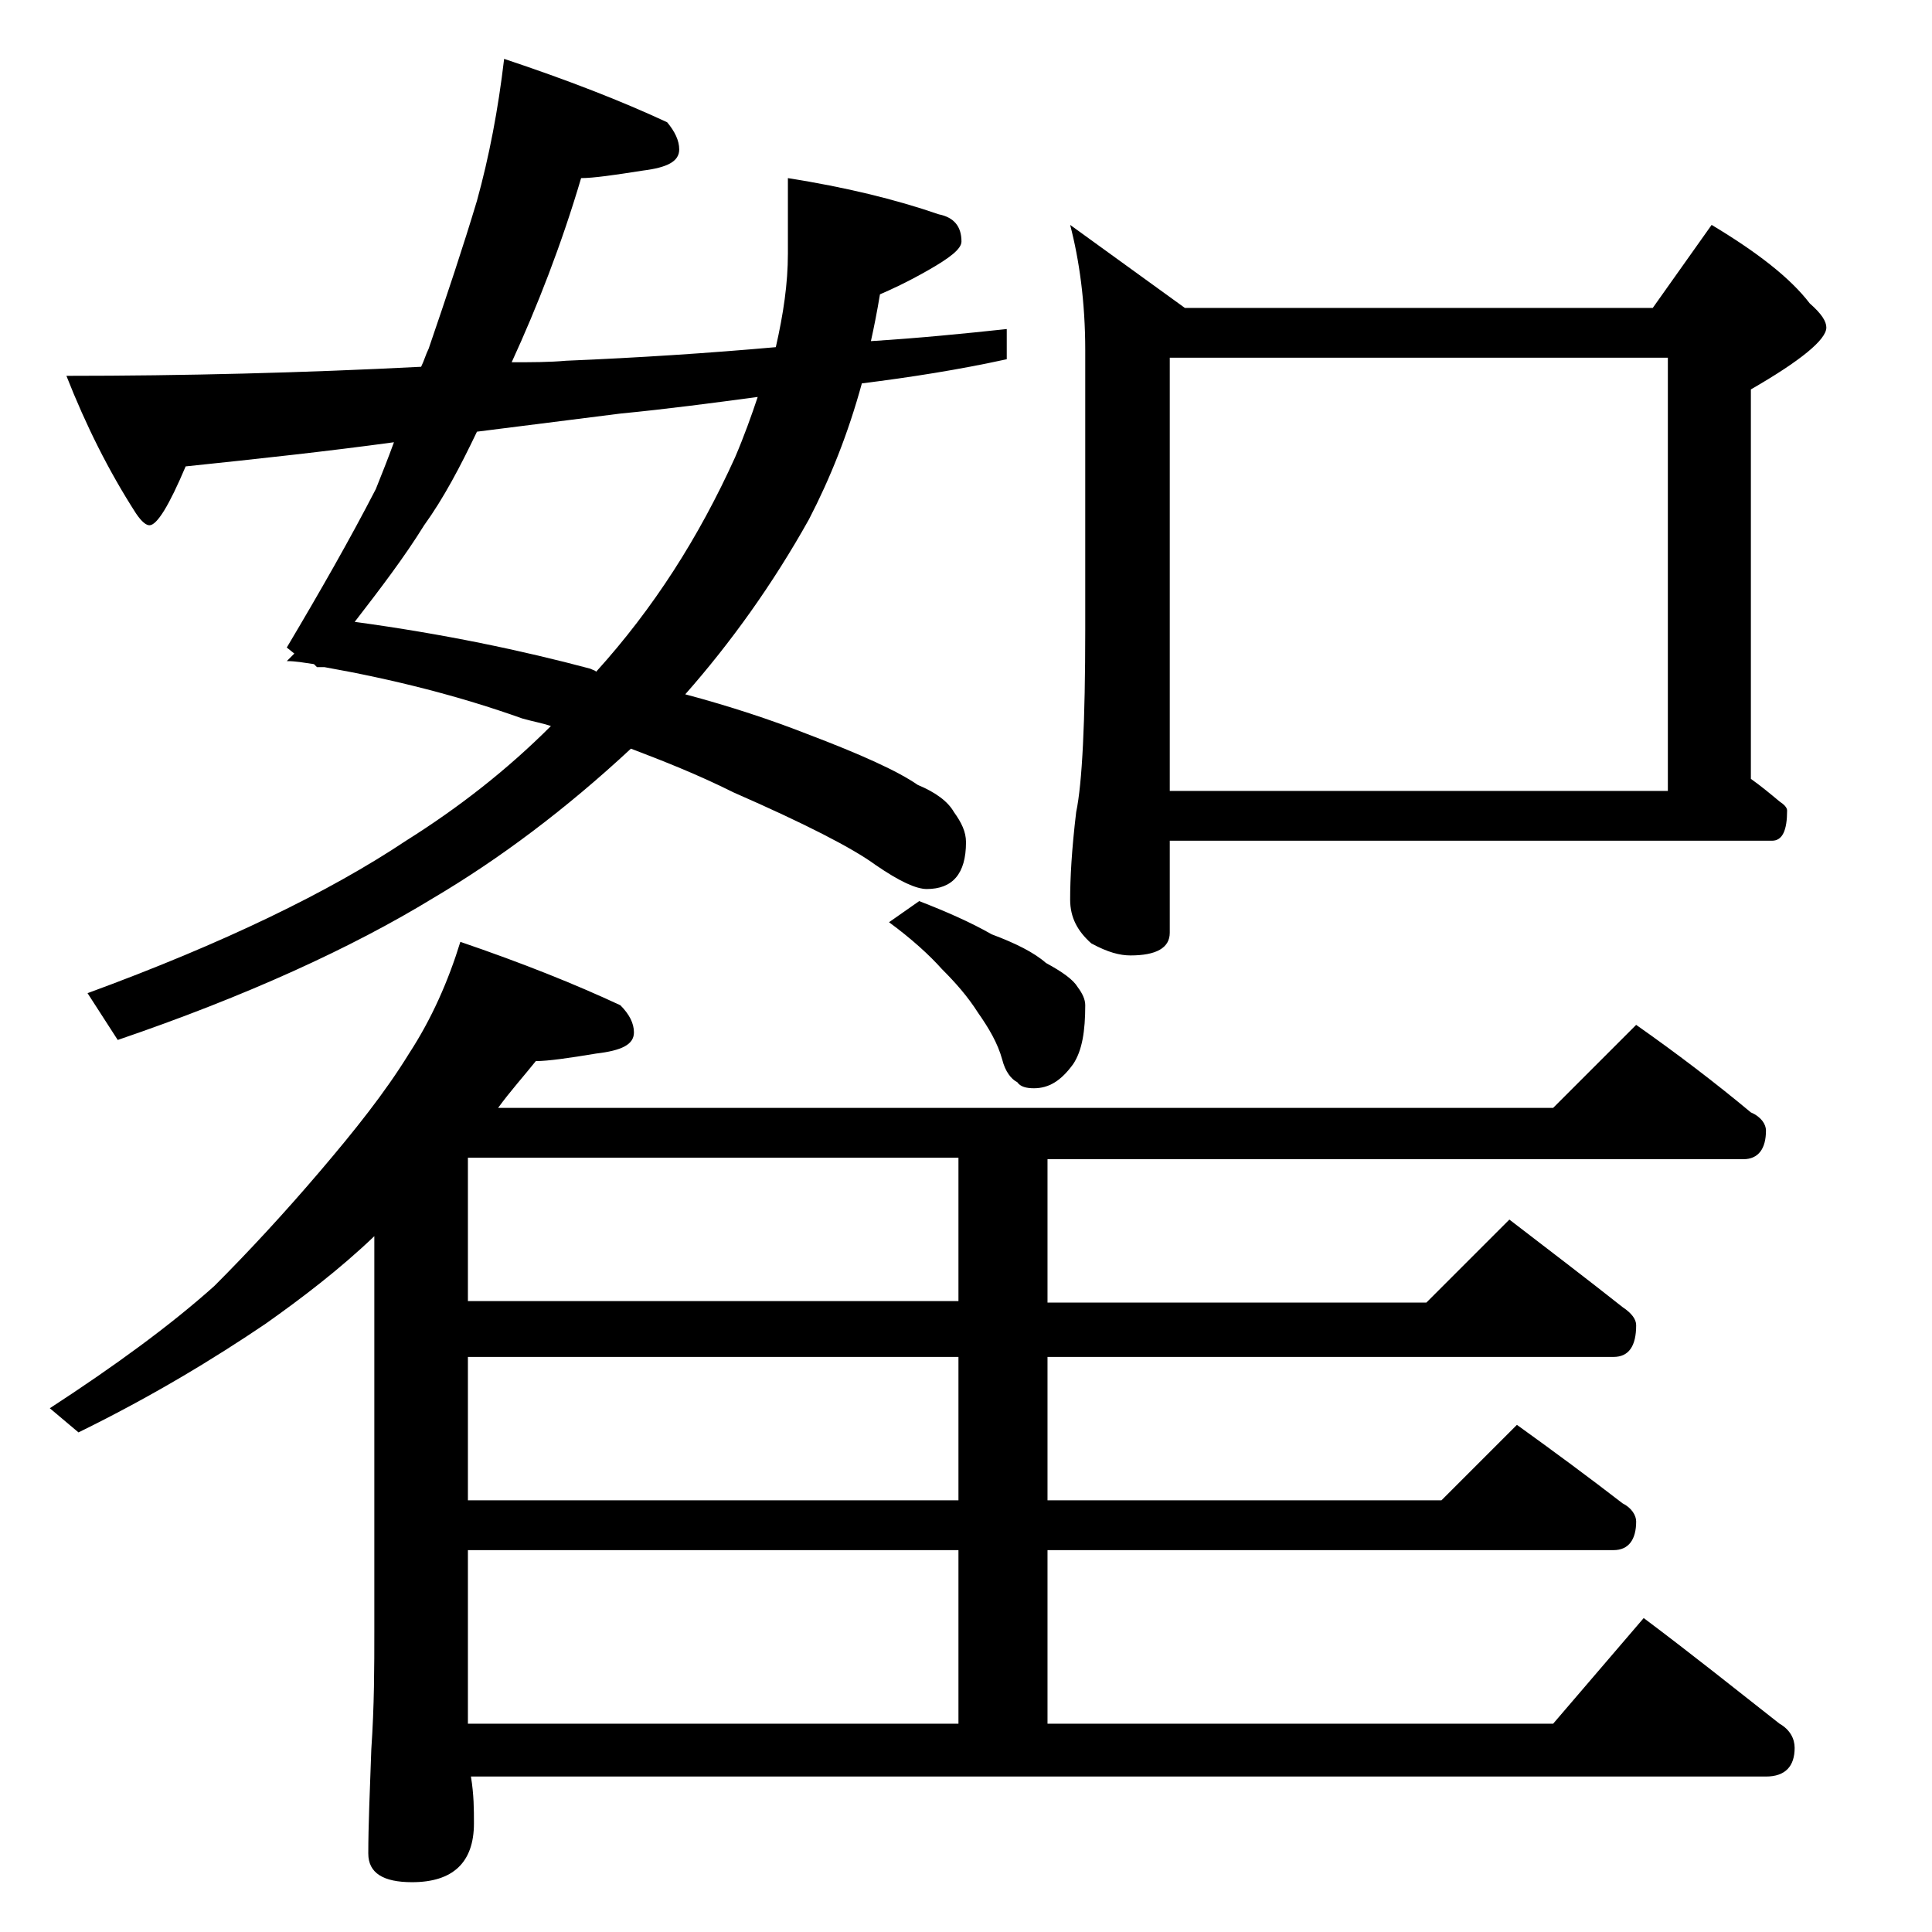
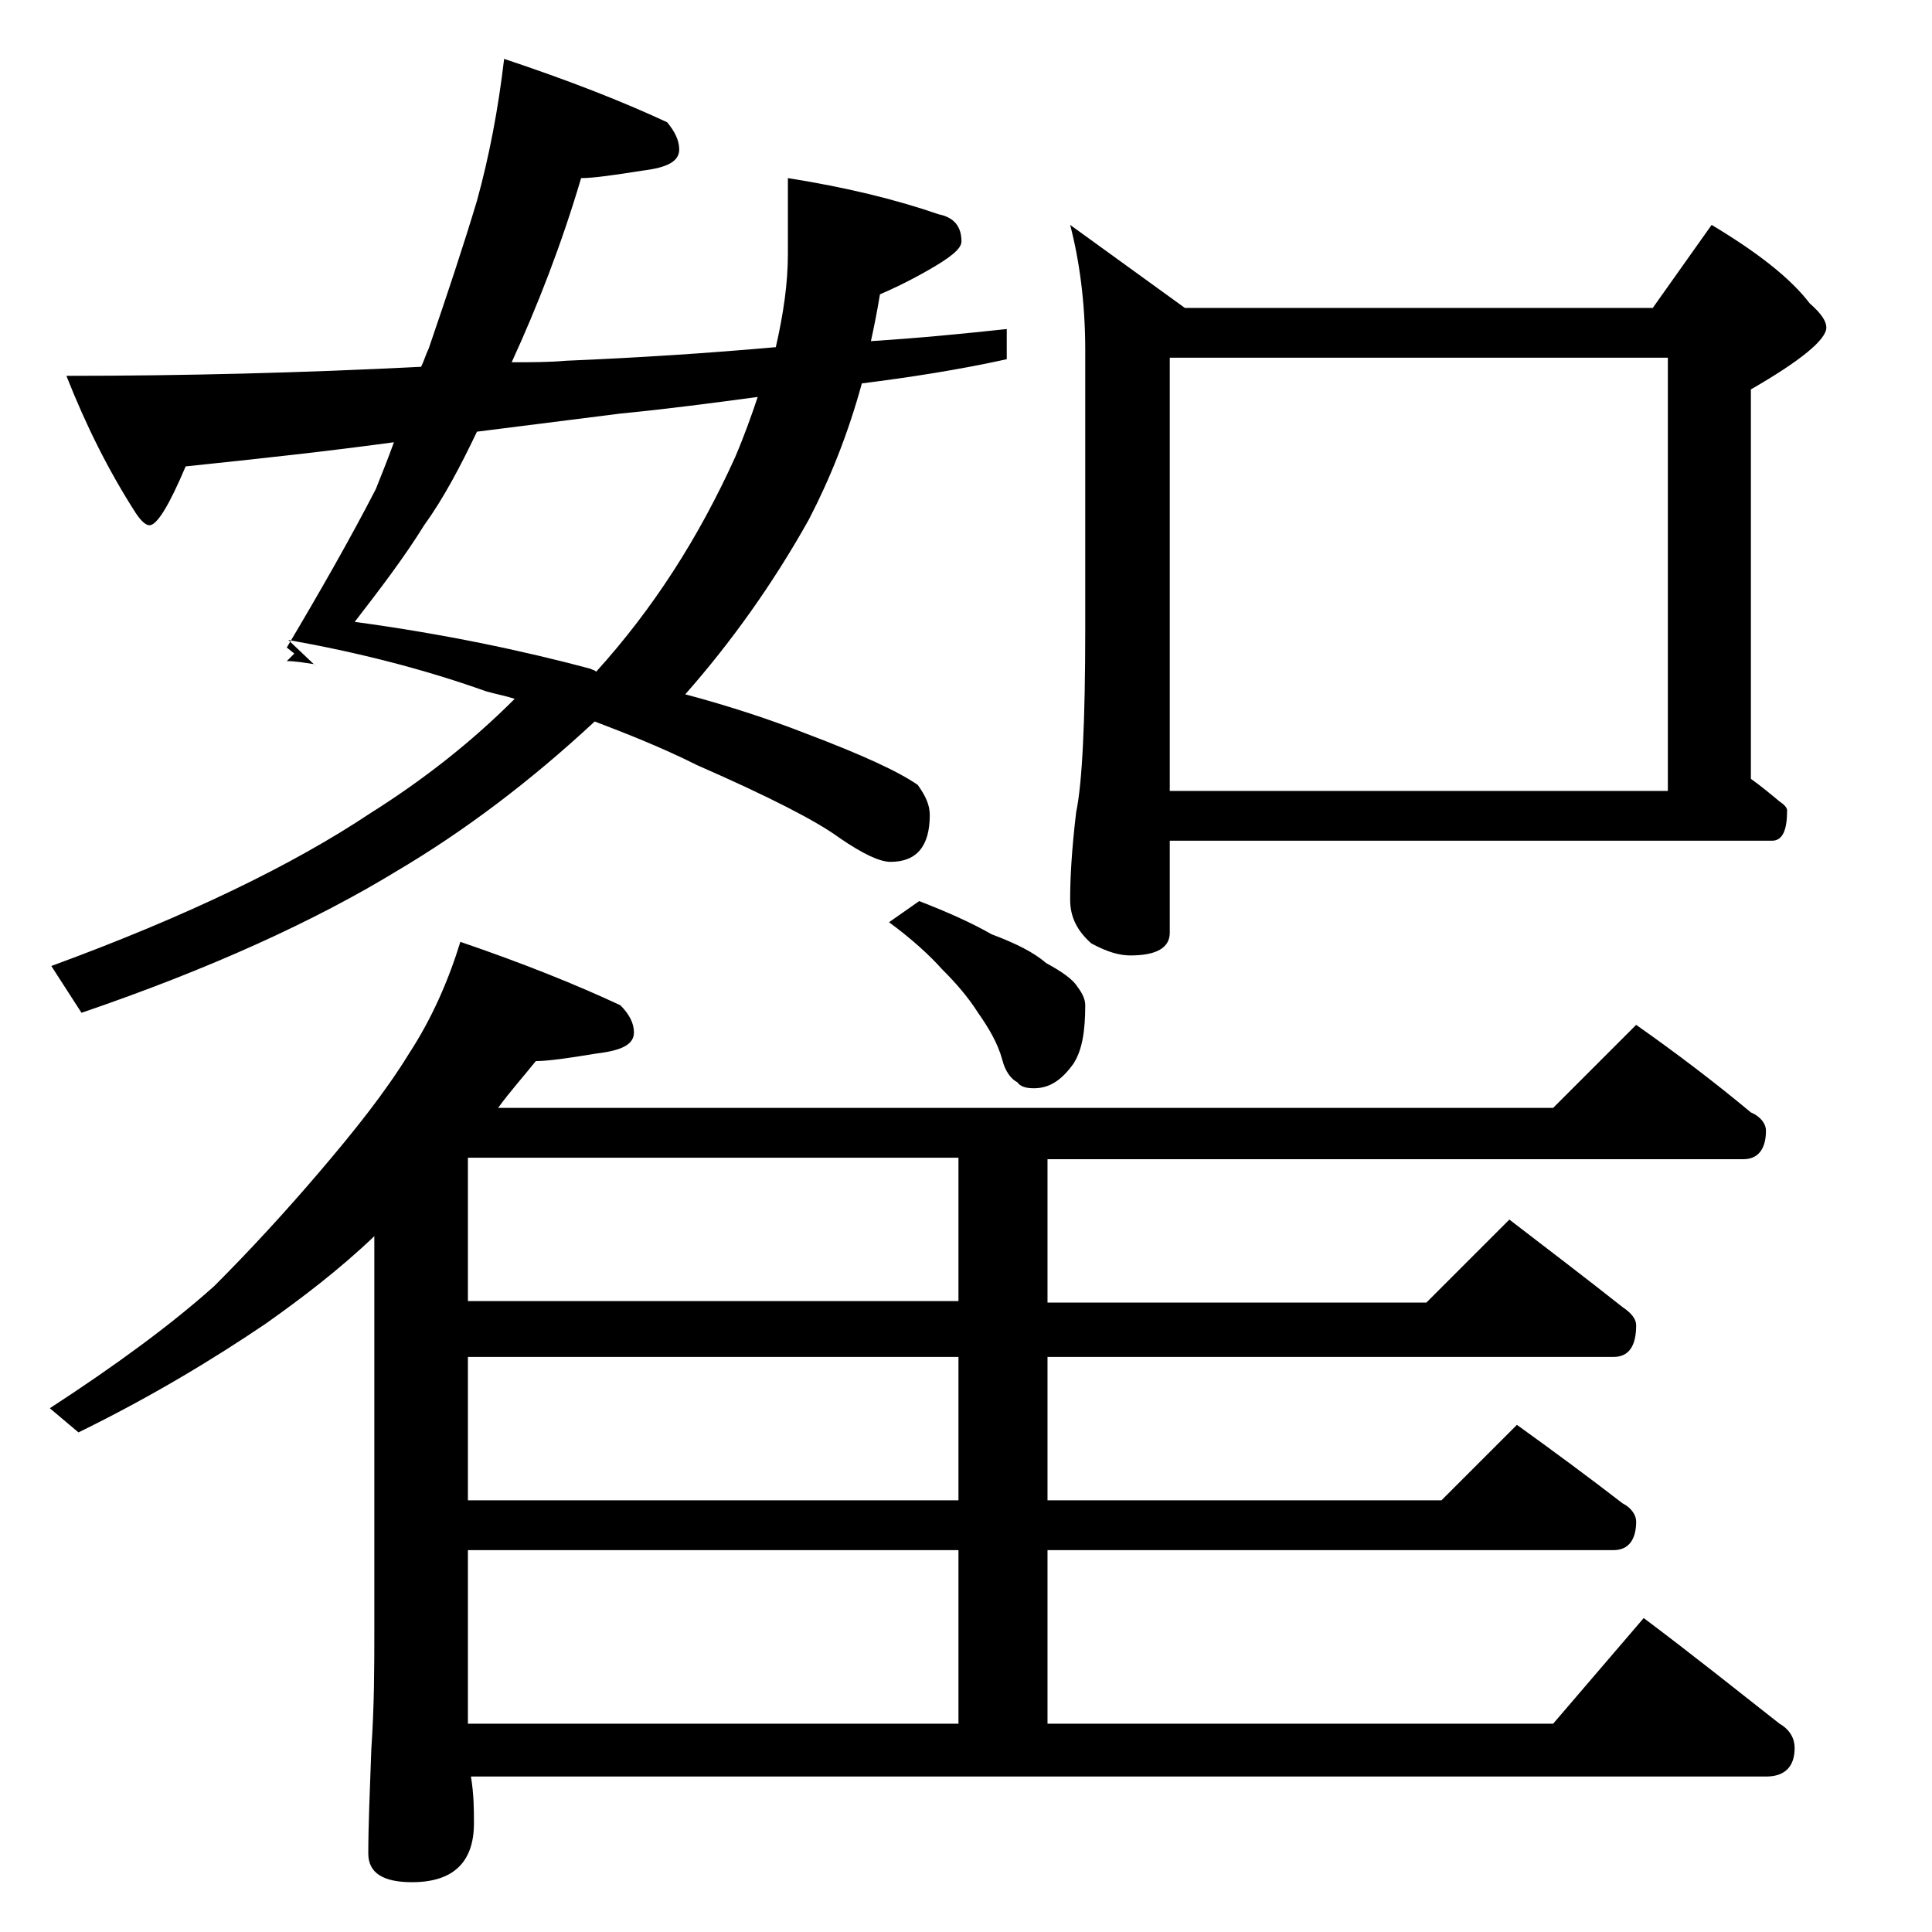
<svg xmlns="http://www.w3.org/2000/svg" version="1.1" id="Layer_1" x="0px" y="0px" viewBox="0 0 128 128" enable-background="new 0 0 128 128" xml:space="preserve">
-   <path d="M30.5,62.4c4.1,1.4,7.6,2.8,10.6,4.2c0.6,0.6,0.9,1.2,0.9,1.8c0,0.8-0.8,1.2-2.5,1.4c-1.8,0.3-3.2,0.5-4,0.5  c-0.8,1-1.7,2-2.5,3.1h69.9l5.5-5.5c2.7,1.9,5.2,3.8,7.6,5.8c0.7,0.3,1,0.8,1,1.2c0,1.2-0.5,1.9-1.5,1.9H69.4v9.5h25.1l5.5-5.5  c2.6,2,5.1,3.9,7.5,5.8c0.6,0.4,0.9,0.8,0.9,1.2c0,1.4-0.5,2.1-1.5,2.1H69.4v9.5h26.1l5-5c2.5,1.8,4.8,3.5,7,5.2  c0.6,0.3,0.9,0.8,0.9,1.2c0,1.2-0.5,1.9-1.5,1.9H69.4v11.5h33.5l6-7c3.2,2.4,6.2,4.8,9,7c0.7,0.4,1,1,1,1.6c0,1.2-0.6,1.9-1.9,1.9  H31.2c0.2,1.2,0.2,2.2,0.2,3.1c0,2.6-1.4,3.9-4.1,3.9c-1.9,0-2.9-0.6-2.9-1.9c0-1.8,0.1-4.1,0.2-6.9c0.2-2.9,0.2-5.5,0.2-7.8V81.9  c-2.3,2.2-4.8,4.1-7.2,5.8c-3.4,2.3-7.5,4.8-12.4,7.2l-1.9-1.6c4.3-2.8,8-5.5,10.9-8.1c2.3-2.3,4.7-4.9,7-7.6  c2.3-2.7,4.3-5.2,5.9-7.8C28.6,67.5,29.7,65,30.5,62.4z M33.4,3.9c4.2,1.4,7.8,2.8,10.8,4.2c0.5,0.6,0.8,1.2,0.8,1.8  c0,0.8-0.8,1.2-2.4,1.4c-1.9,0.3-3.3,0.5-4.1,0.5c-1.3,4.4-2.9,8.5-4.6,12.2c1.3,0,2.5,0,3.6-0.1c4.8-0.2,9.4-0.5,13.9-0.9  c0.5-2.2,0.8-4.2,0.8-6.2v-5c3.8,0.6,7.1,1.4,10,2.4c1,0.2,1.5,0.8,1.5,1.8c0,0.5-0.8,1.1-2.2,1.9c-1.4,0.8-2.5,1.3-3.2,1.6  c-0.2,1.2-0.4,2.2-0.6,3.1c3.2-0.2,6.2-0.5,9-0.8v2c-3.2,0.7-6.4,1.2-9.6,1.6c-0.9,3.3-2.1,6.3-3.5,9c-2.4,4.3-5.2,8.2-8.2,11.6  c3,0.8,5.7,1.7,8,2.6c3.7,1.4,6.1,2.5,7.4,3.4c1.2,0.5,2,1.1,2.4,1.8c0.5,0.7,0.8,1.3,0.8,2c0,2.1-0.9,3.1-2.6,3.1  c-0.7,0-1.8-0.5-3.4-1.6c-1.5-1.1-4.6-2.7-9.4-4.8c-2.4-1.2-4.7-2.1-6.8-2.9c-4.3,4-8.7,7.3-13.1,9.9c-5.4,3.3-12.4,6.5-20.9,9.4  l-2-3.1c9-3.3,16-6.7,21.1-10.1c3.5-2.2,6.7-4.7,9.6-7.6c-0.6-0.2-1.2-0.3-1.9-0.5c-4.2-1.5-8.6-2.6-13.1-3.4L21,44.2L20.8,44  c-0.7-0.1-1.2-0.2-1.8-0.2l0.5-0.5L19,42.9c2.2-3.7,4.2-7.2,5.9-10.5c0.4-1,0.8-2,1.2-3.1c-4.4,0.6-9,1.1-13.8,1.6  c-1.1,2.6-1.9,3.9-2.4,3.9c-0.2,0-0.5-0.2-0.9-0.8c-1.8-2.8-3.3-5.8-4.6-9.1c7.8,0,15.7-0.2,23.5-0.6c0.2-0.4,0.3-0.8,0.5-1.2  c1.2-3.5,2.3-6.8,3.2-9.8C32.4,10.4,33,7.3,33.4,3.9z M39.5,44.5c3.8-4.2,6.8-8.9,9.2-14.2c0.6-1.4,1.1-2.8,1.5-4  c-3,0.4-6,0.8-9.1,1.1c-3.2,0.4-6.3,0.8-9.5,1.2c-1.1,2.3-2.2,4.4-3.5,6.2c-1.3,2.1-2.9,4.2-4.6,6.4c5.9,0.8,11.1,1.9,15.6,3.1  C39.3,44.4,39.4,44.4,39.5,44.5z M63.5,86.2v-9.5H31v9.5H63.5z M63.5,99.4v-9.5H31v9.5H63.5z M31,114.2h32.5v-11.5H31v10.5  C31,113.6,31,113.9,31,114.2z M60.9,59.7c1.8,0.7,3.4,1.4,4.8,2.2c1.6,0.6,2.8,1.2,3.6,1.9c1.1,0.6,1.8,1.1,2.1,1.6  c0.3,0.4,0.5,0.8,0.5,1.2c0,1.7-0.2,3-0.8,3.9c-0.8,1.1-1.6,1.6-2.6,1.6c-0.5,0-0.9-0.1-1.1-0.4c-0.4-0.2-0.8-0.7-1-1.5  c-0.3-1.1-0.9-2.1-1.6-3.1c-0.7-1.1-1.5-2-2.4-2.9c-0.8-0.9-2-2-3.5-3.1L60.9,59.7z M70.9,14.9l7.6,5.5h31l3.9-5.5  c3,1.8,5.2,3.5,6.5,5.2c0.8,0.7,1.1,1.2,1.1,1.6c0,0.8-1.7,2.2-5,4.1v25.8c0.7,0.5,1.3,1,1.9,1.5c0.3,0.2,0.5,0.4,0.5,0.6  c0,1.3-0.3,2-1,2H77.5v6.1c0,1-0.9,1.5-2.6,1.5c-0.7,0-1.5-0.2-2.6-0.8c-0.9-0.8-1.4-1.7-1.4-2.9c0-1.4,0.1-3.3,0.4-5.8  c0.4-1.9,0.6-6,0.6-12.1V23.2C71.9,20,71.5,17.2,70.9,14.9z M77.5,52.4h33V23.7h-33V52.4z" />
+   <path d="M30.5,62.4c4.1,1.4,7.6,2.8,10.6,4.2c0.6,0.6,0.9,1.2,0.9,1.8c0,0.8-0.8,1.2-2.5,1.4c-1.8,0.3-3.2,0.5-4,0.5  c-0.8,1-1.7,2-2.5,3.1h69.9l5.5-5.5c2.7,1.9,5.2,3.8,7.6,5.8c0.7,0.3,1,0.8,1,1.2c0,1.2-0.5,1.9-1.5,1.9H69.4v9.5h25.1l5.5-5.5  c2.6,2,5.1,3.9,7.5,5.8c0.6,0.4,0.9,0.8,0.9,1.2c0,1.4-0.5,2.1-1.5,2.1H69.4v9.5h26.1l5-5c2.5,1.8,4.8,3.5,7,5.2  c0.6,0.3,0.9,0.8,0.9,1.2c0,1.2-0.5,1.9-1.5,1.9H69.4v11.5h33.5l6-7c3.2,2.4,6.2,4.8,9,7c0.7,0.4,1,1,1,1.6c0,1.2-0.6,1.9-1.9,1.9  H31.2c0.2,1.2,0.2,2.2,0.2,3.1c0,2.6-1.4,3.9-4.1,3.9c-1.9,0-2.9-0.6-2.9-1.9c0-1.8,0.1-4.1,0.2-6.9c0.2-2.9,0.2-5.5,0.2-7.8V81.9  c-2.3,2.2-4.8,4.1-7.2,5.8c-3.4,2.3-7.5,4.8-12.4,7.2l-1.9-1.6c4.3-2.8,8-5.5,10.9-8.1c2.3-2.3,4.7-4.9,7-7.6  c2.3-2.7,4.3-5.2,5.9-7.8C28.6,67.5,29.7,65,30.5,62.4z M33.4,3.9c4.2,1.4,7.8,2.8,10.8,4.2c0.5,0.6,0.8,1.2,0.8,1.8  c0,0.8-0.8,1.2-2.4,1.4c-1.9,0.3-3.3,0.5-4.1,0.5c-1.3,4.4-2.9,8.5-4.6,12.2c1.3,0,2.5,0,3.6-0.1c4.8-0.2,9.4-0.5,13.9-0.9  c0.5-2.2,0.8-4.2,0.8-6.2v-5c3.8,0.6,7.1,1.4,10,2.4c1,0.2,1.5,0.8,1.5,1.8c0,0.5-0.8,1.1-2.2,1.9c-1.4,0.8-2.5,1.3-3.2,1.6  c-0.2,1.2-0.4,2.2-0.6,3.1c3.2-0.2,6.2-0.5,9-0.8v2c-3.2,0.7-6.4,1.2-9.6,1.6c-0.9,3.3-2.1,6.3-3.5,9c-2.4,4.3-5.2,8.2-8.2,11.6  c3,0.8,5.7,1.7,8,2.6c3.7,1.4,6.1,2.5,7.4,3.4c0.5,0.7,0.8,1.3,0.8,2c0,2.1-0.9,3.1-2.6,3.1  c-0.7,0-1.8-0.5-3.4-1.6c-1.5-1.1-4.6-2.7-9.4-4.8c-2.4-1.2-4.7-2.1-6.8-2.9c-4.3,4-8.7,7.3-13.1,9.9c-5.4,3.3-12.4,6.5-20.9,9.4  l-2-3.1c9-3.3,16-6.7,21.1-10.1c3.5-2.2,6.7-4.7,9.6-7.6c-0.6-0.2-1.2-0.3-1.9-0.5c-4.2-1.5-8.6-2.6-13.1-3.4L21,44.2L20.8,44  c-0.7-0.1-1.2-0.2-1.8-0.2l0.5-0.5L19,42.9c2.2-3.7,4.2-7.2,5.9-10.5c0.4-1,0.8-2,1.2-3.1c-4.4,0.6-9,1.1-13.8,1.6  c-1.1,2.6-1.9,3.9-2.4,3.9c-0.2,0-0.5-0.2-0.9-0.8c-1.8-2.8-3.3-5.8-4.6-9.1c7.8,0,15.7-0.2,23.5-0.6c0.2-0.4,0.3-0.8,0.5-1.2  c1.2-3.5,2.3-6.8,3.2-9.8C32.4,10.4,33,7.3,33.4,3.9z M39.5,44.5c3.8-4.2,6.8-8.9,9.2-14.2c0.6-1.4,1.1-2.8,1.5-4  c-3,0.4-6,0.8-9.1,1.1c-3.2,0.4-6.3,0.8-9.5,1.2c-1.1,2.3-2.2,4.4-3.5,6.2c-1.3,2.1-2.9,4.2-4.6,6.4c5.9,0.8,11.1,1.9,15.6,3.1  C39.3,44.4,39.4,44.4,39.5,44.5z M63.5,86.2v-9.5H31v9.5H63.5z M63.5,99.4v-9.5H31v9.5H63.5z M31,114.2h32.5v-11.5H31v10.5  C31,113.6,31,113.9,31,114.2z M60.9,59.7c1.8,0.7,3.4,1.4,4.8,2.2c1.6,0.6,2.8,1.2,3.6,1.9c1.1,0.6,1.8,1.1,2.1,1.6  c0.3,0.4,0.5,0.8,0.5,1.2c0,1.7-0.2,3-0.8,3.9c-0.8,1.1-1.6,1.6-2.6,1.6c-0.5,0-0.9-0.1-1.1-0.4c-0.4-0.2-0.8-0.7-1-1.5  c-0.3-1.1-0.9-2.1-1.6-3.1c-0.7-1.1-1.5-2-2.4-2.9c-0.8-0.9-2-2-3.5-3.1L60.9,59.7z M70.9,14.9l7.6,5.5h31l3.9-5.5  c3,1.8,5.2,3.5,6.5,5.2c0.8,0.7,1.1,1.2,1.1,1.6c0,0.8-1.7,2.2-5,4.1v25.8c0.7,0.5,1.3,1,1.9,1.5c0.3,0.2,0.5,0.4,0.5,0.6  c0,1.3-0.3,2-1,2H77.5v6.1c0,1-0.9,1.5-2.6,1.5c-0.7,0-1.5-0.2-2.6-0.8c-0.9-0.8-1.4-1.7-1.4-2.9c0-1.4,0.1-3.3,0.4-5.8  c0.4-1.9,0.6-6,0.6-12.1V23.2C71.9,20,71.5,17.2,70.9,14.9z M77.5,52.4h33V23.7h-33V52.4z" />
</svg>